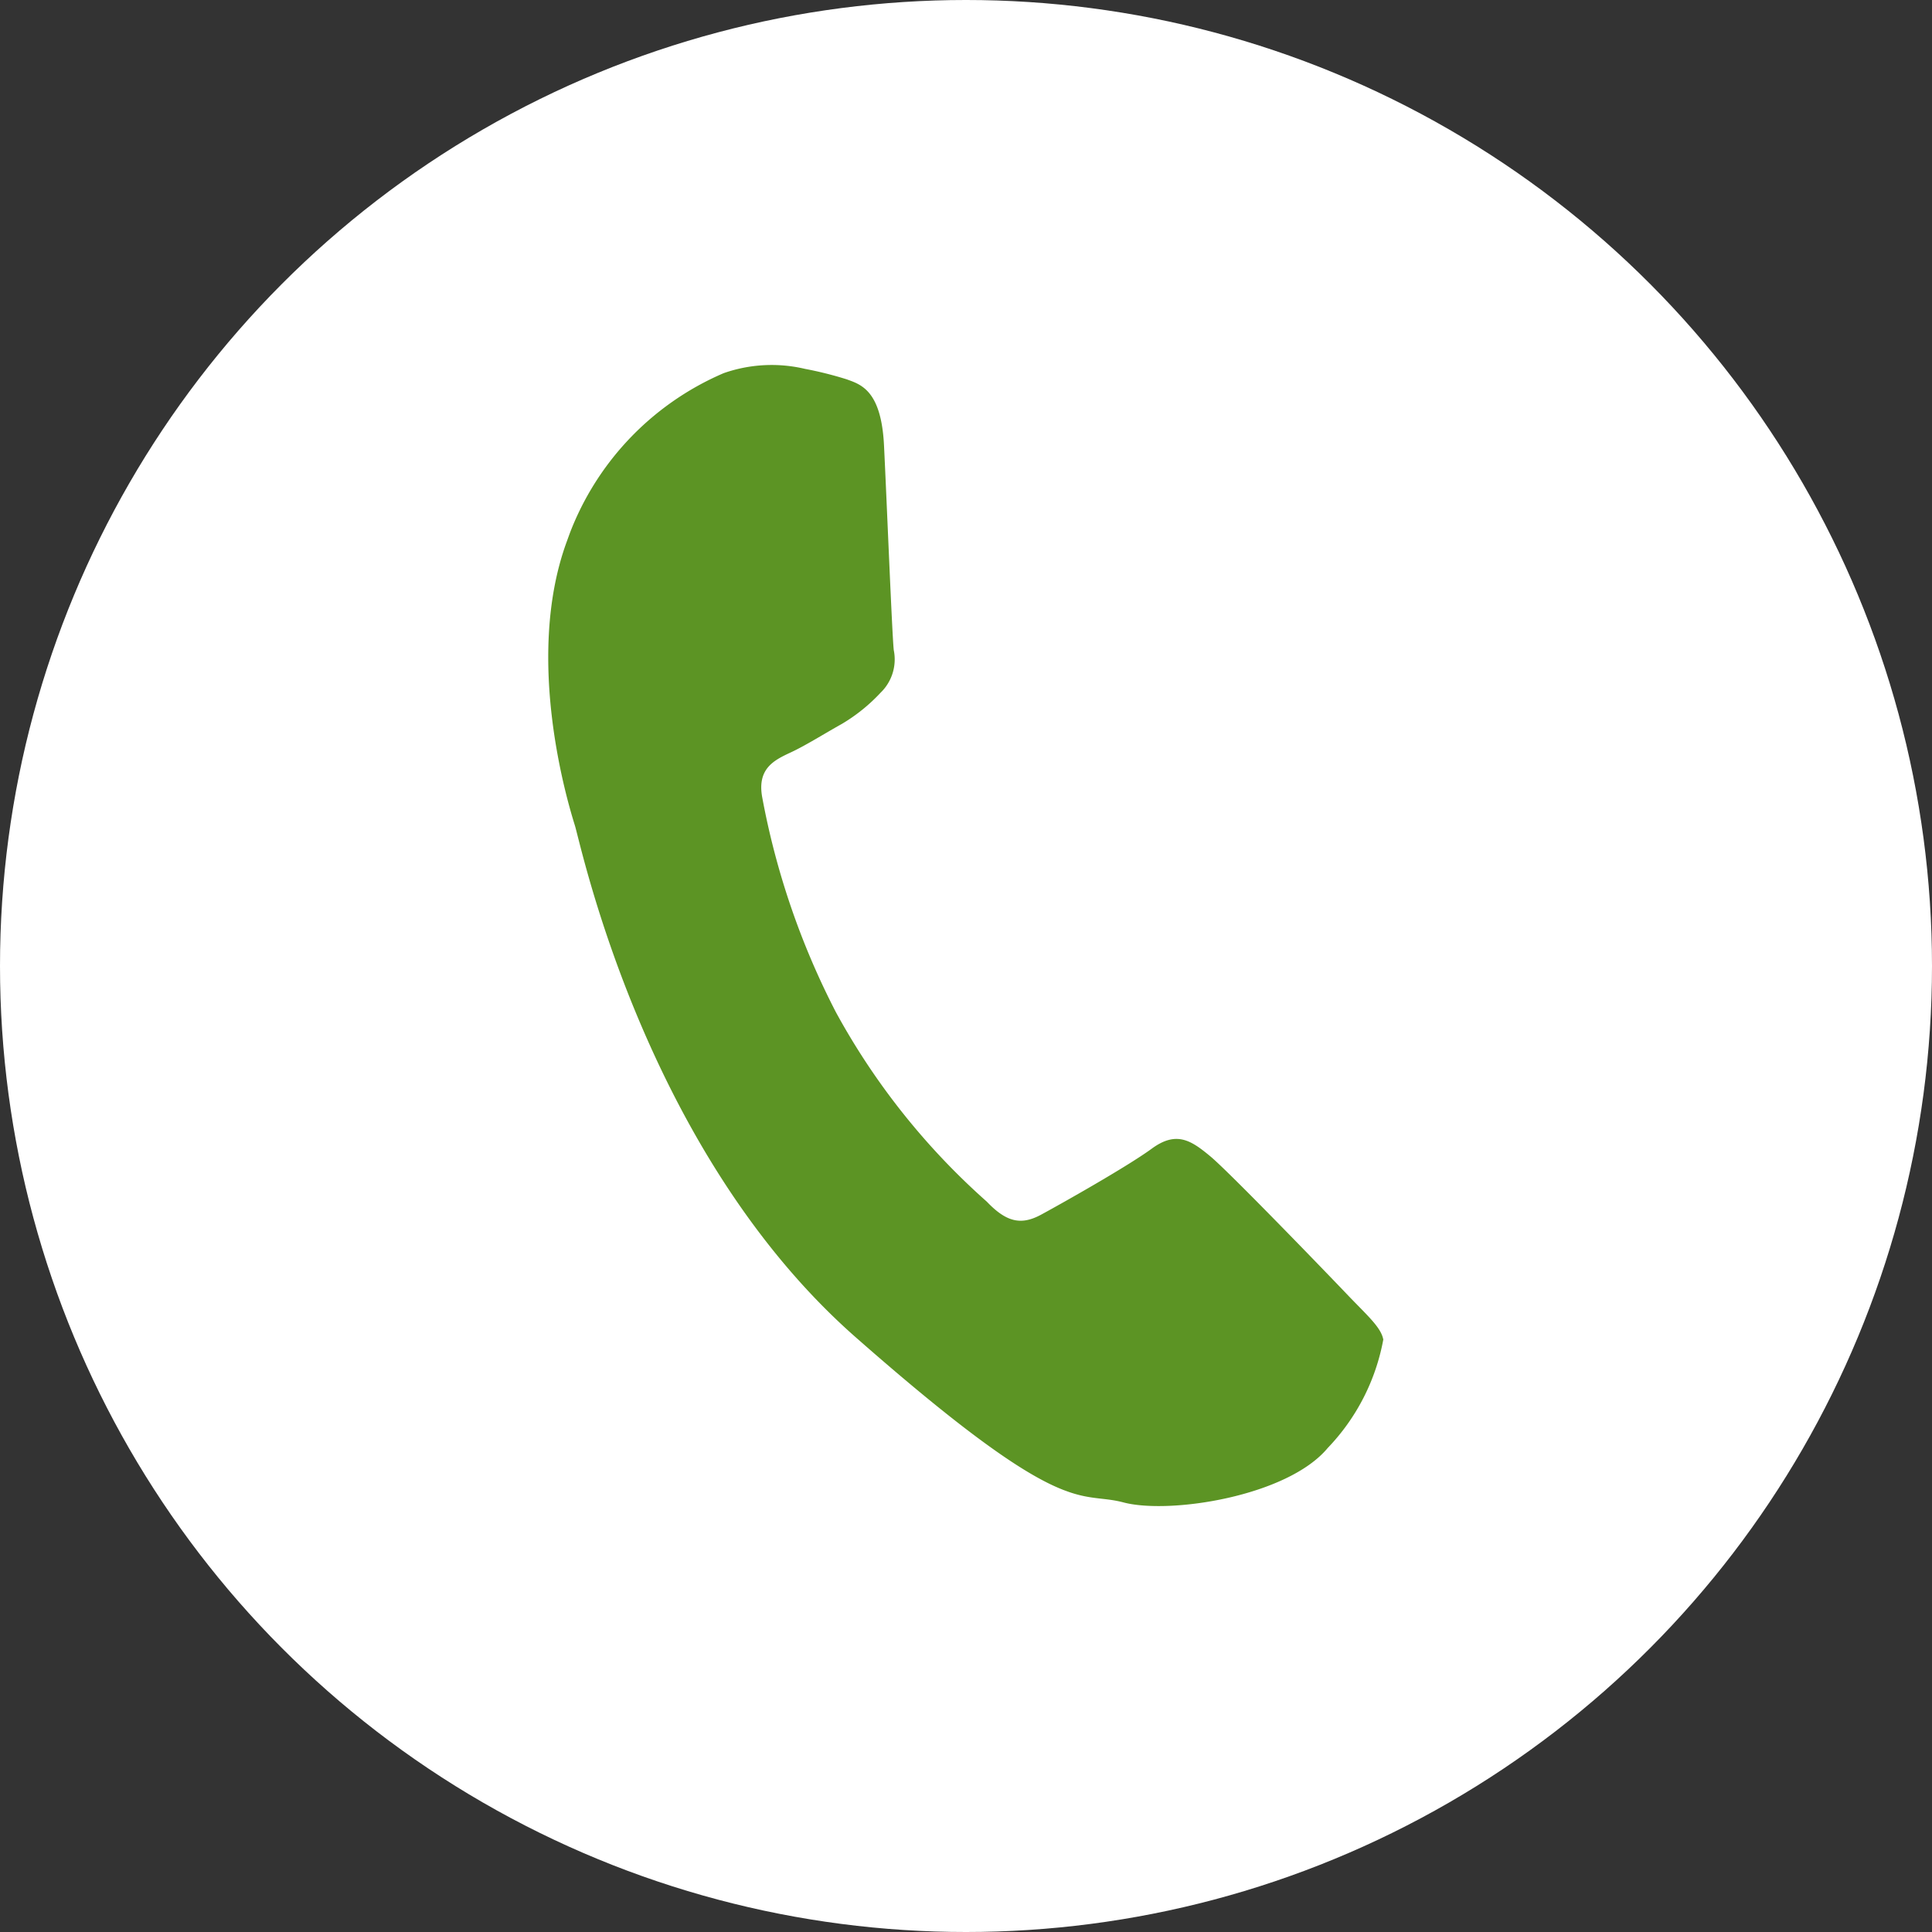
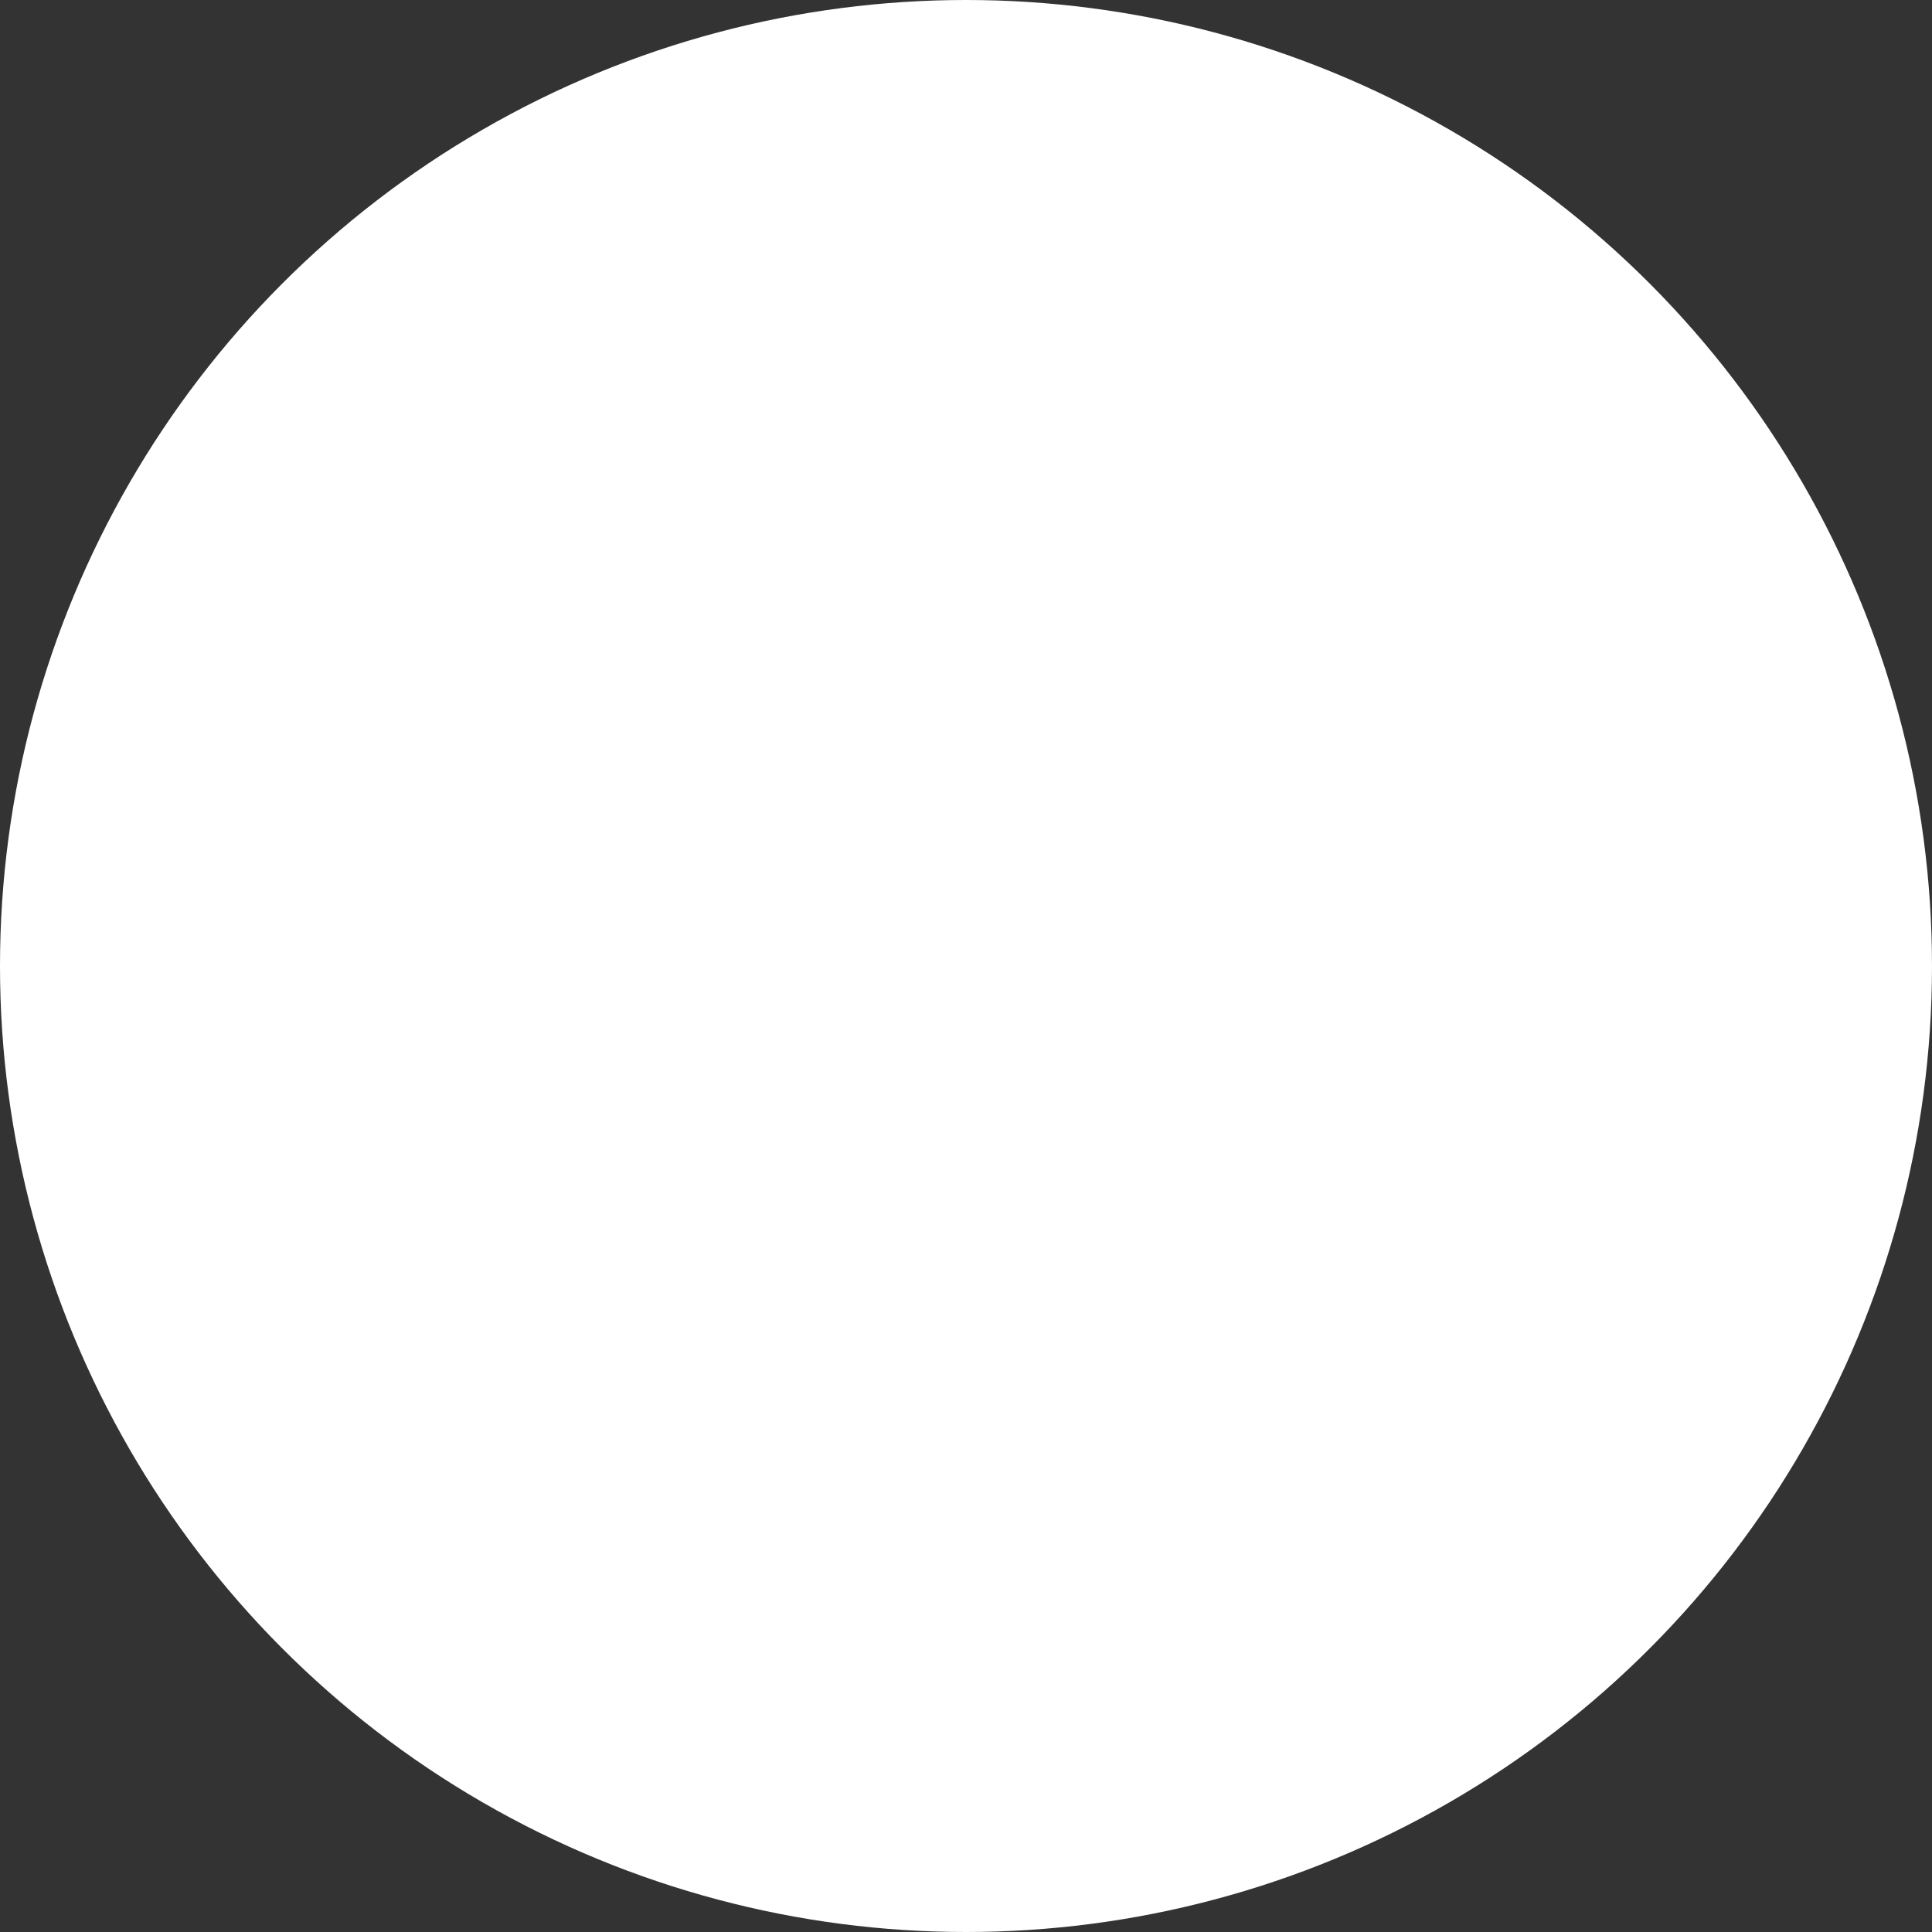
<svg xmlns="http://www.w3.org/2000/svg" width="47" height="47" viewBox="0 0 47 47">
  <rect x="0" y="0" width="47" height="47" fill="#333333" stroke="none" />
  <defs>
    <style>.a,.d{fill:#5c9424;}.b{fill:#fff;}.c{clip-path:url(#a);}.d{fill-rule:evenodd;}</style>
    <clipPath id="a">
-       <rect class="a" width="25.391" height="23.586" />
-     </clipPath>
+       </clipPath>
  </defs>
  <circle class="b" cx="23.5" cy="23.5" r="23.5" />
  <g transform="translate(15.853 7.501) rotate(20)">
    <g class="c">
-       <path class="d" d="M25.3,17.478c-.158-.259-.575-.414-1.2-.724s-3.7-1.811-4.27-2.016-.991-.31-1.405.309-1.614,2.017-1.98,2.43-.727.465-1.352.155a17.092,17.092,0,0,1-5.025-3.075A18.853,18.853,0,0,1,6.6,10.265C6.233,9.645,6.56,9.31,6.869,9c.282-.279.626-.724.938-1.084A4.246,4.246,0,0,0,8.432,6.88,1.126,1.126,0,0,0,8.379,5.8c-.155-.309-1.405-3.36-1.927-4.6S5.413,0,5.047,0A8.994,8.994,0,0,0,4.009.108,3.53,3.53,0,0,0,2.185.883,6.929,6.929,0,0,0,0,6.052c0,3.05,2.237,6,2.549,6.41s4.32,6.878,10.672,9.36,6.351,1.653,7.5,1.549,3.7-1.5,4.217-2.946a5.151,5.151,0,0,0,.366-2.946" transform="translate(0 0)" />
-     </g>
+       </g>
  </g>
</svg>